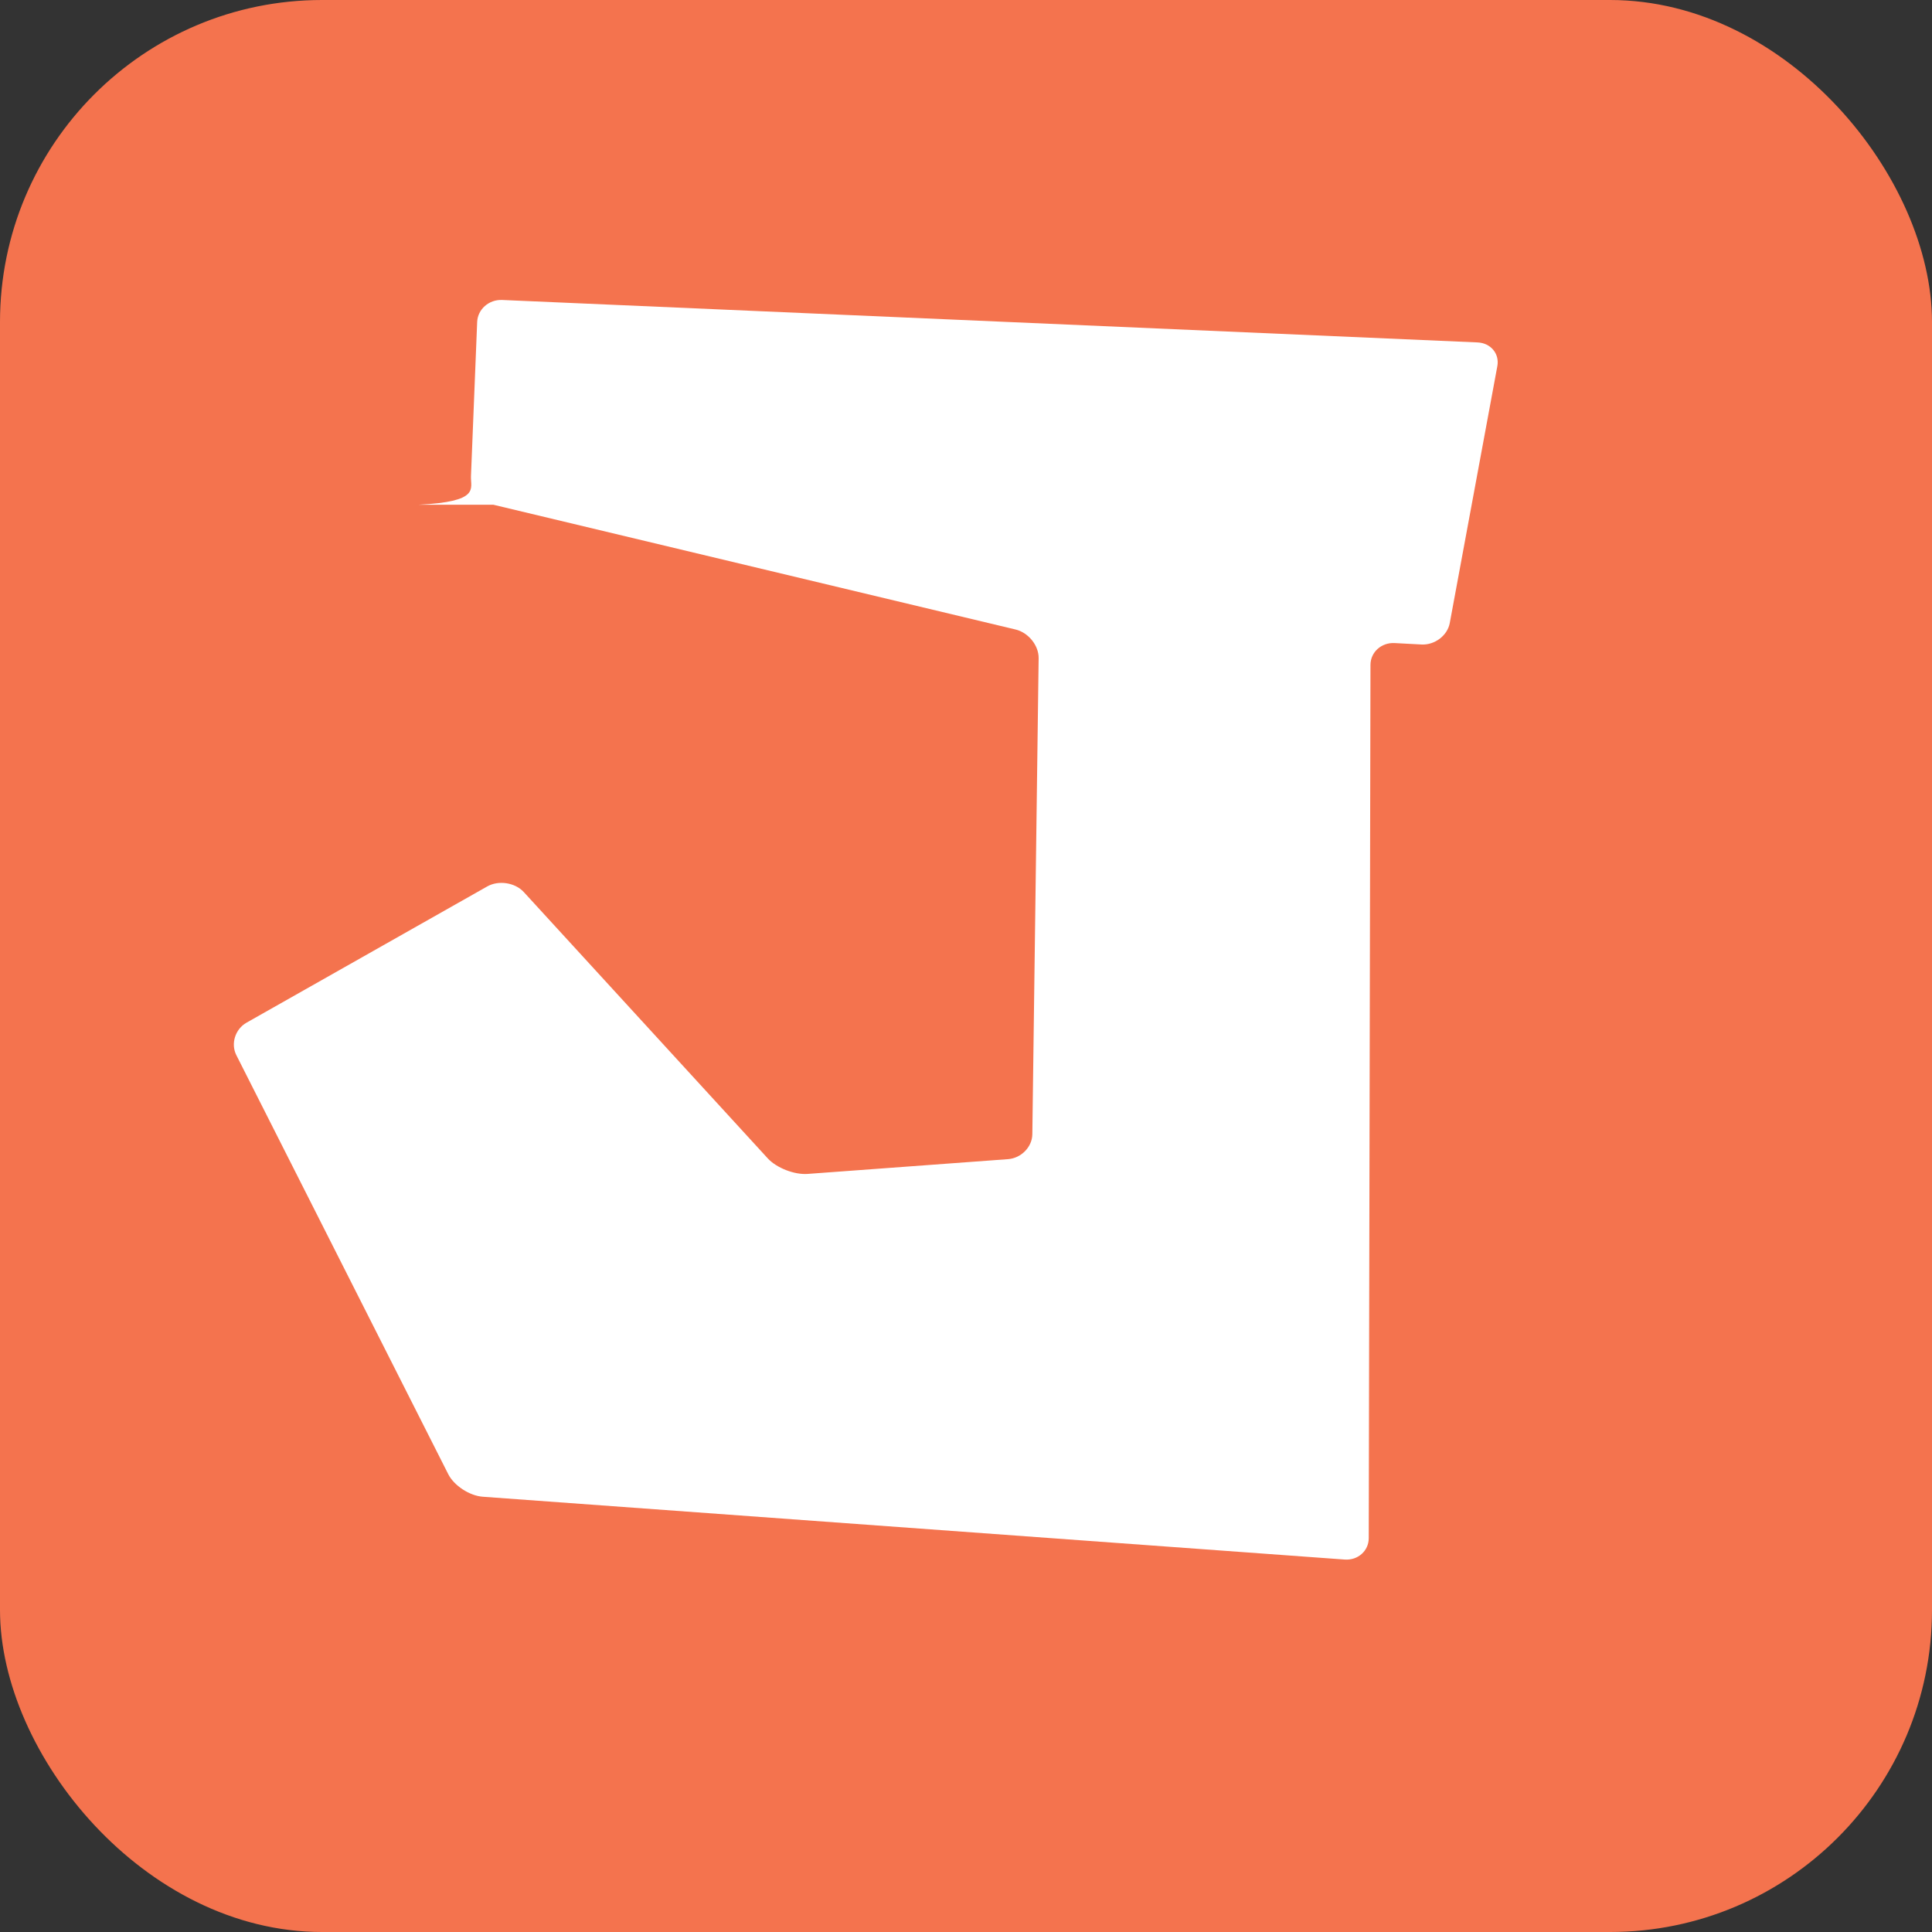
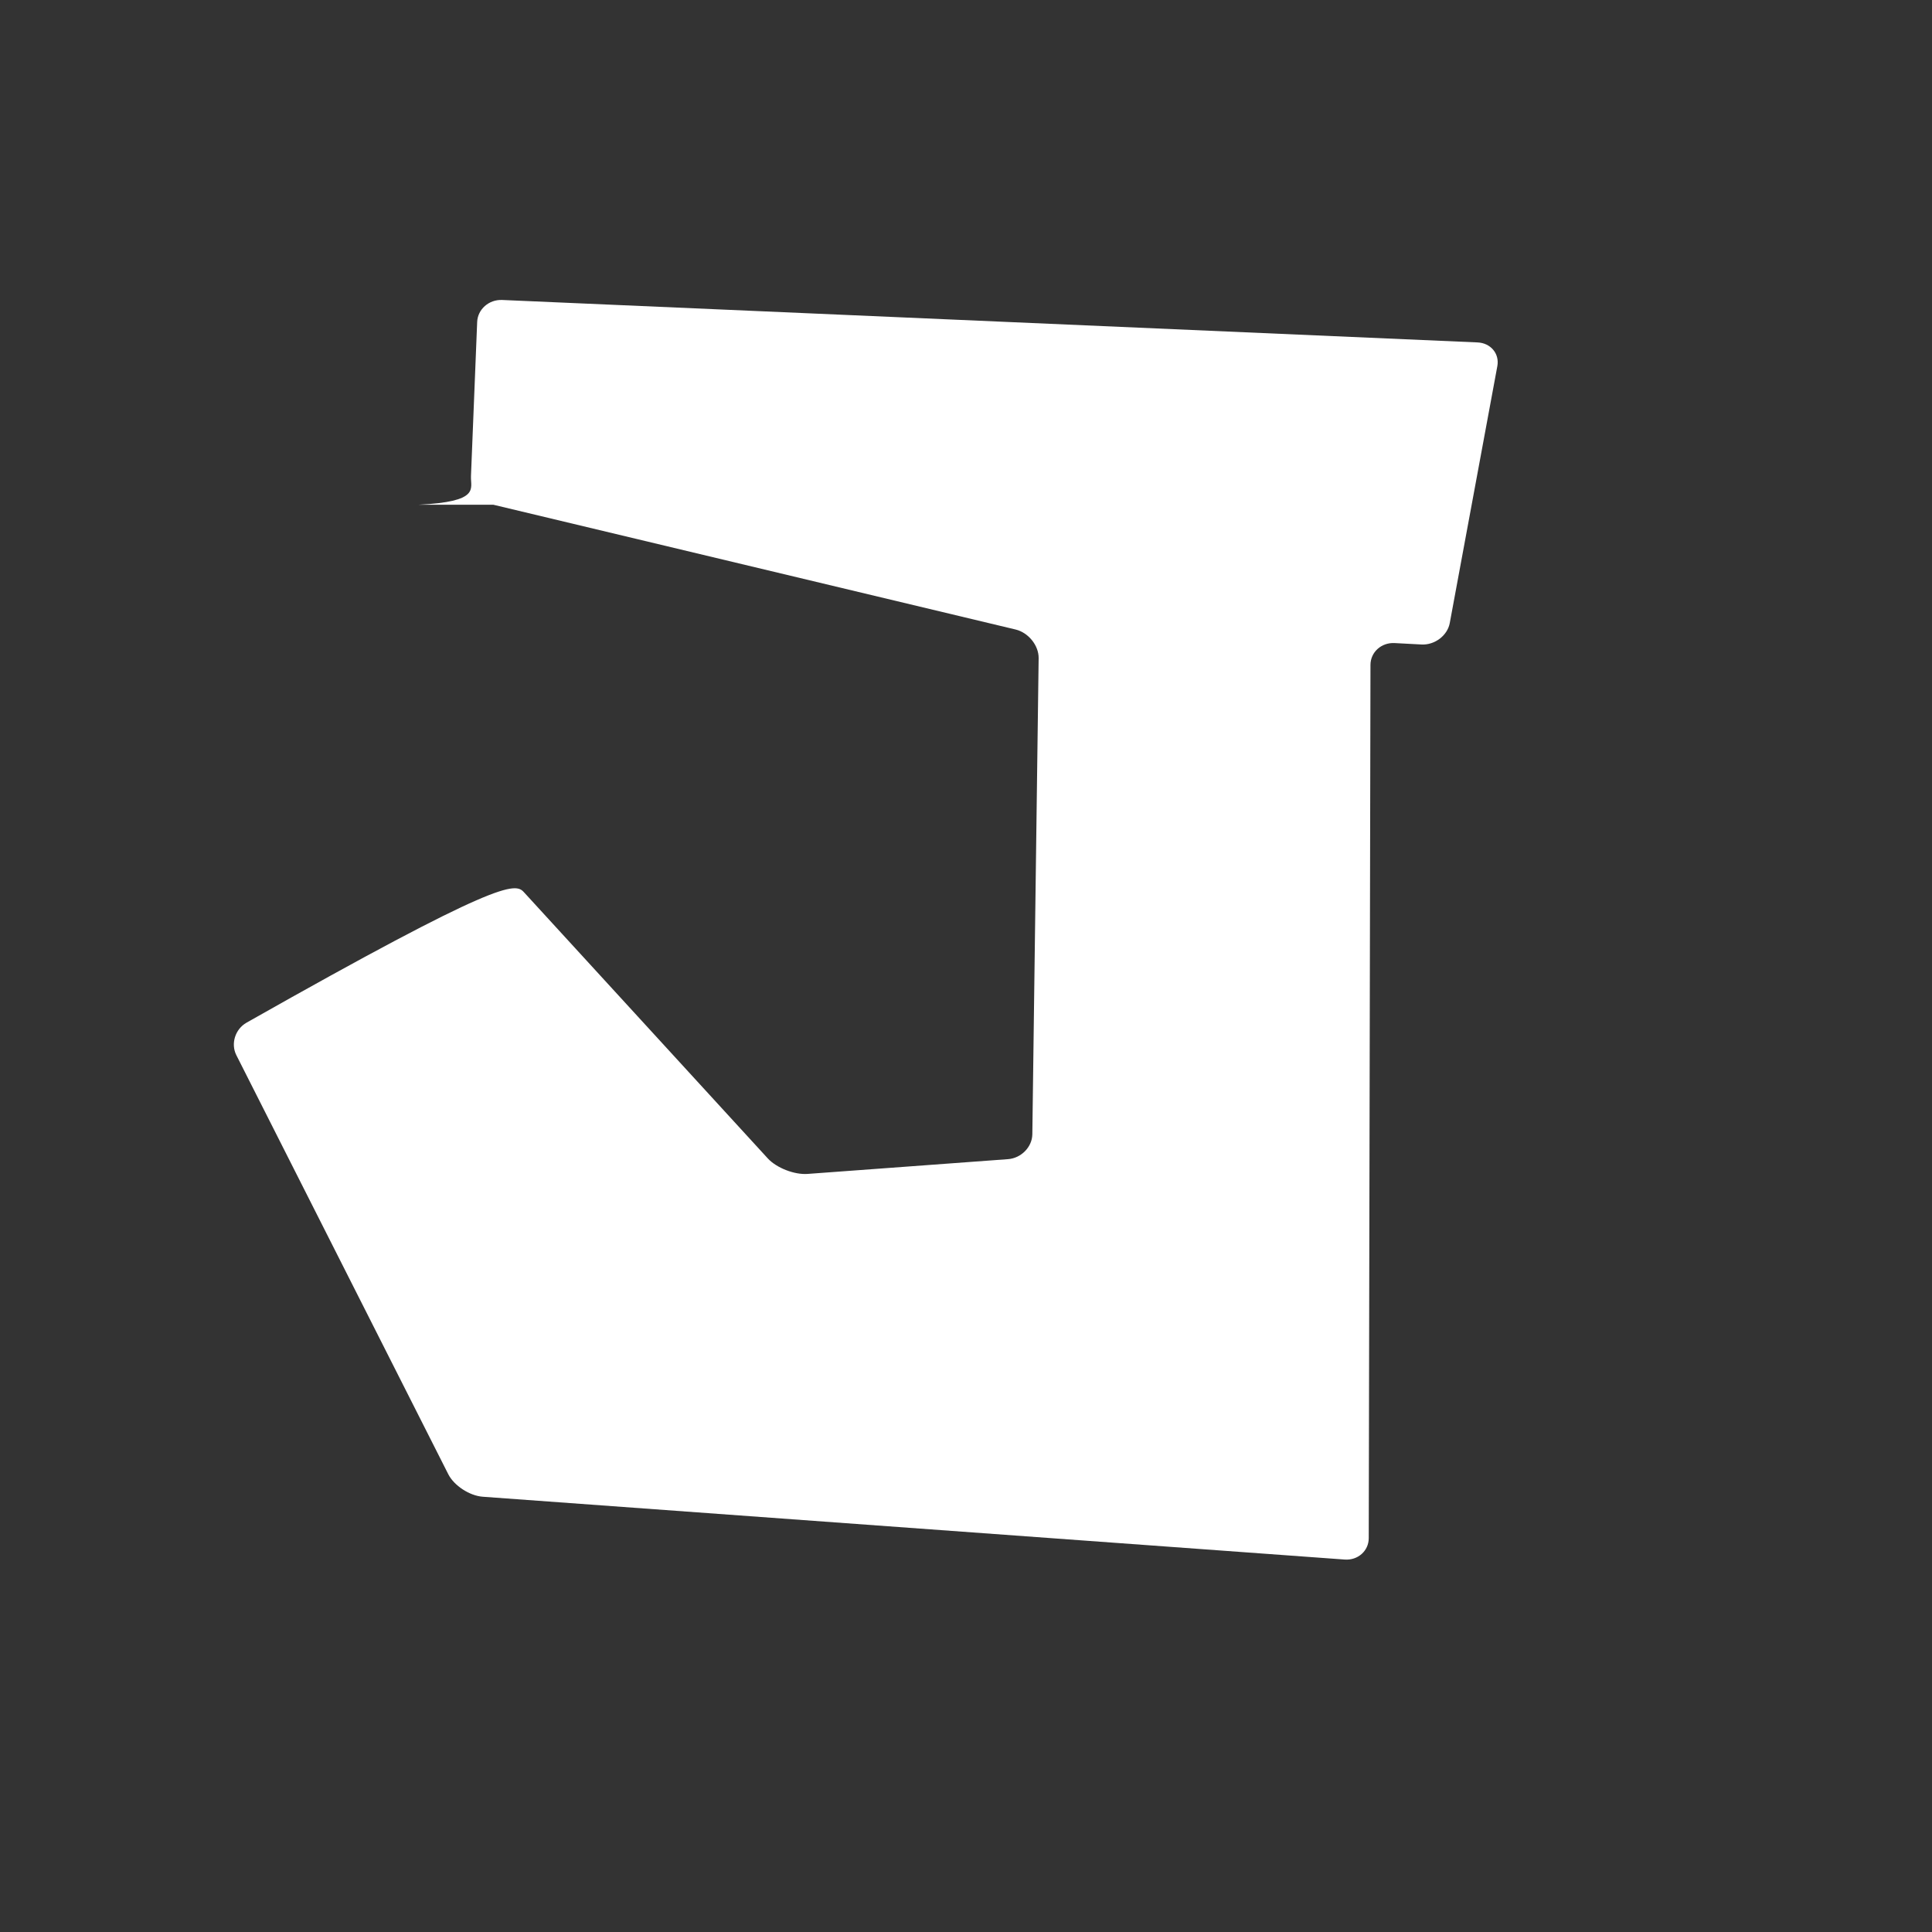
<svg xmlns="http://www.w3.org/2000/svg" width="36" height="36" viewBox="0 0 36 36" fill="none">
  <rect x="0" y="0" width="36" height="36" fill="#333333" stroke="none" />
-   <rect width="36" height="36" fill="#f4734e" rx="6" />
-   <path transform="scale(0.7) translate(6.225 6.265)" fill-rule="evenodd" clip-rule="evenodd" fill="white" d="M4.909 7.171C6.567 7.089 6.298 6.746 6.312 6.409L6.477 2.306C6.49 1.969 6.789 1.705 7.141 1.72L33.105 2.85C33.457 2.865 33.695 3.15 33.633 3.482L32.367 10.319C32.306 10.652 31.968 10.909 31.616 10.891L30.897 10.853C30.545 10.835 30.257 11.096 30.256 11.434L30.21 34.681C30.209 35.019 29.921 35.275 29.57 35.249L6.626 33.577C6.275 33.552 5.862 33.282 5.708 32.978L0.066 21.822C-0.087 21.518 0.035 21.129 0.339 20.957L6.744 17.332C7.047 17.16 7.486 17.228 7.718 17.481L14.212 24.57C14.444 24.824 14.922 25.01 15.273 24.984L20.608 24.591C20.959 24.565 21.25 24.267 21.255 23.93L21.423 11.255C21.427 10.917 21.151 10.574 20.809 10.492L6.909 7.171Z" />
+   <path transform="scale(0.7) translate(6.225 6.265)" fill-rule="evenodd" clip-rule="evenodd" fill="white" d="M4.909 7.171C6.567 7.089 6.298 6.746 6.312 6.409L6.477 2.306C6.49 1.969 6.789 1.705 7.141 1.72L33.105 2.85C33.457 2.865 33.695 3.15 33.633 3.482L32.367 10.319C32.306 10.652 31.968 10.909 31.616 10.891L30.897 10.853C30.545 10.835 30.257 11.096 30.256 11.434L30.21 34.681C30.209 35.019 29.921 35.275 29.57 35.249L6.626 33.577C6.275 33.552 5.862 33.282 5.708 32.978L0.066 21.822C-0.087 21.518 0.035 21.129 0.339 20.957C7.047 17.16 7.486 17.228 7.718 17.481L14.212 24.57C14.444 24.824 14.922 25.01 15.273 24.984L20.608 24.591C20.959 24.565 21.25 24.267 21.255 23.93L21.423 11.255C21.427 10.917 21.151 10.574 20.809 10.492L6.909 7.171Z" />
</svg>